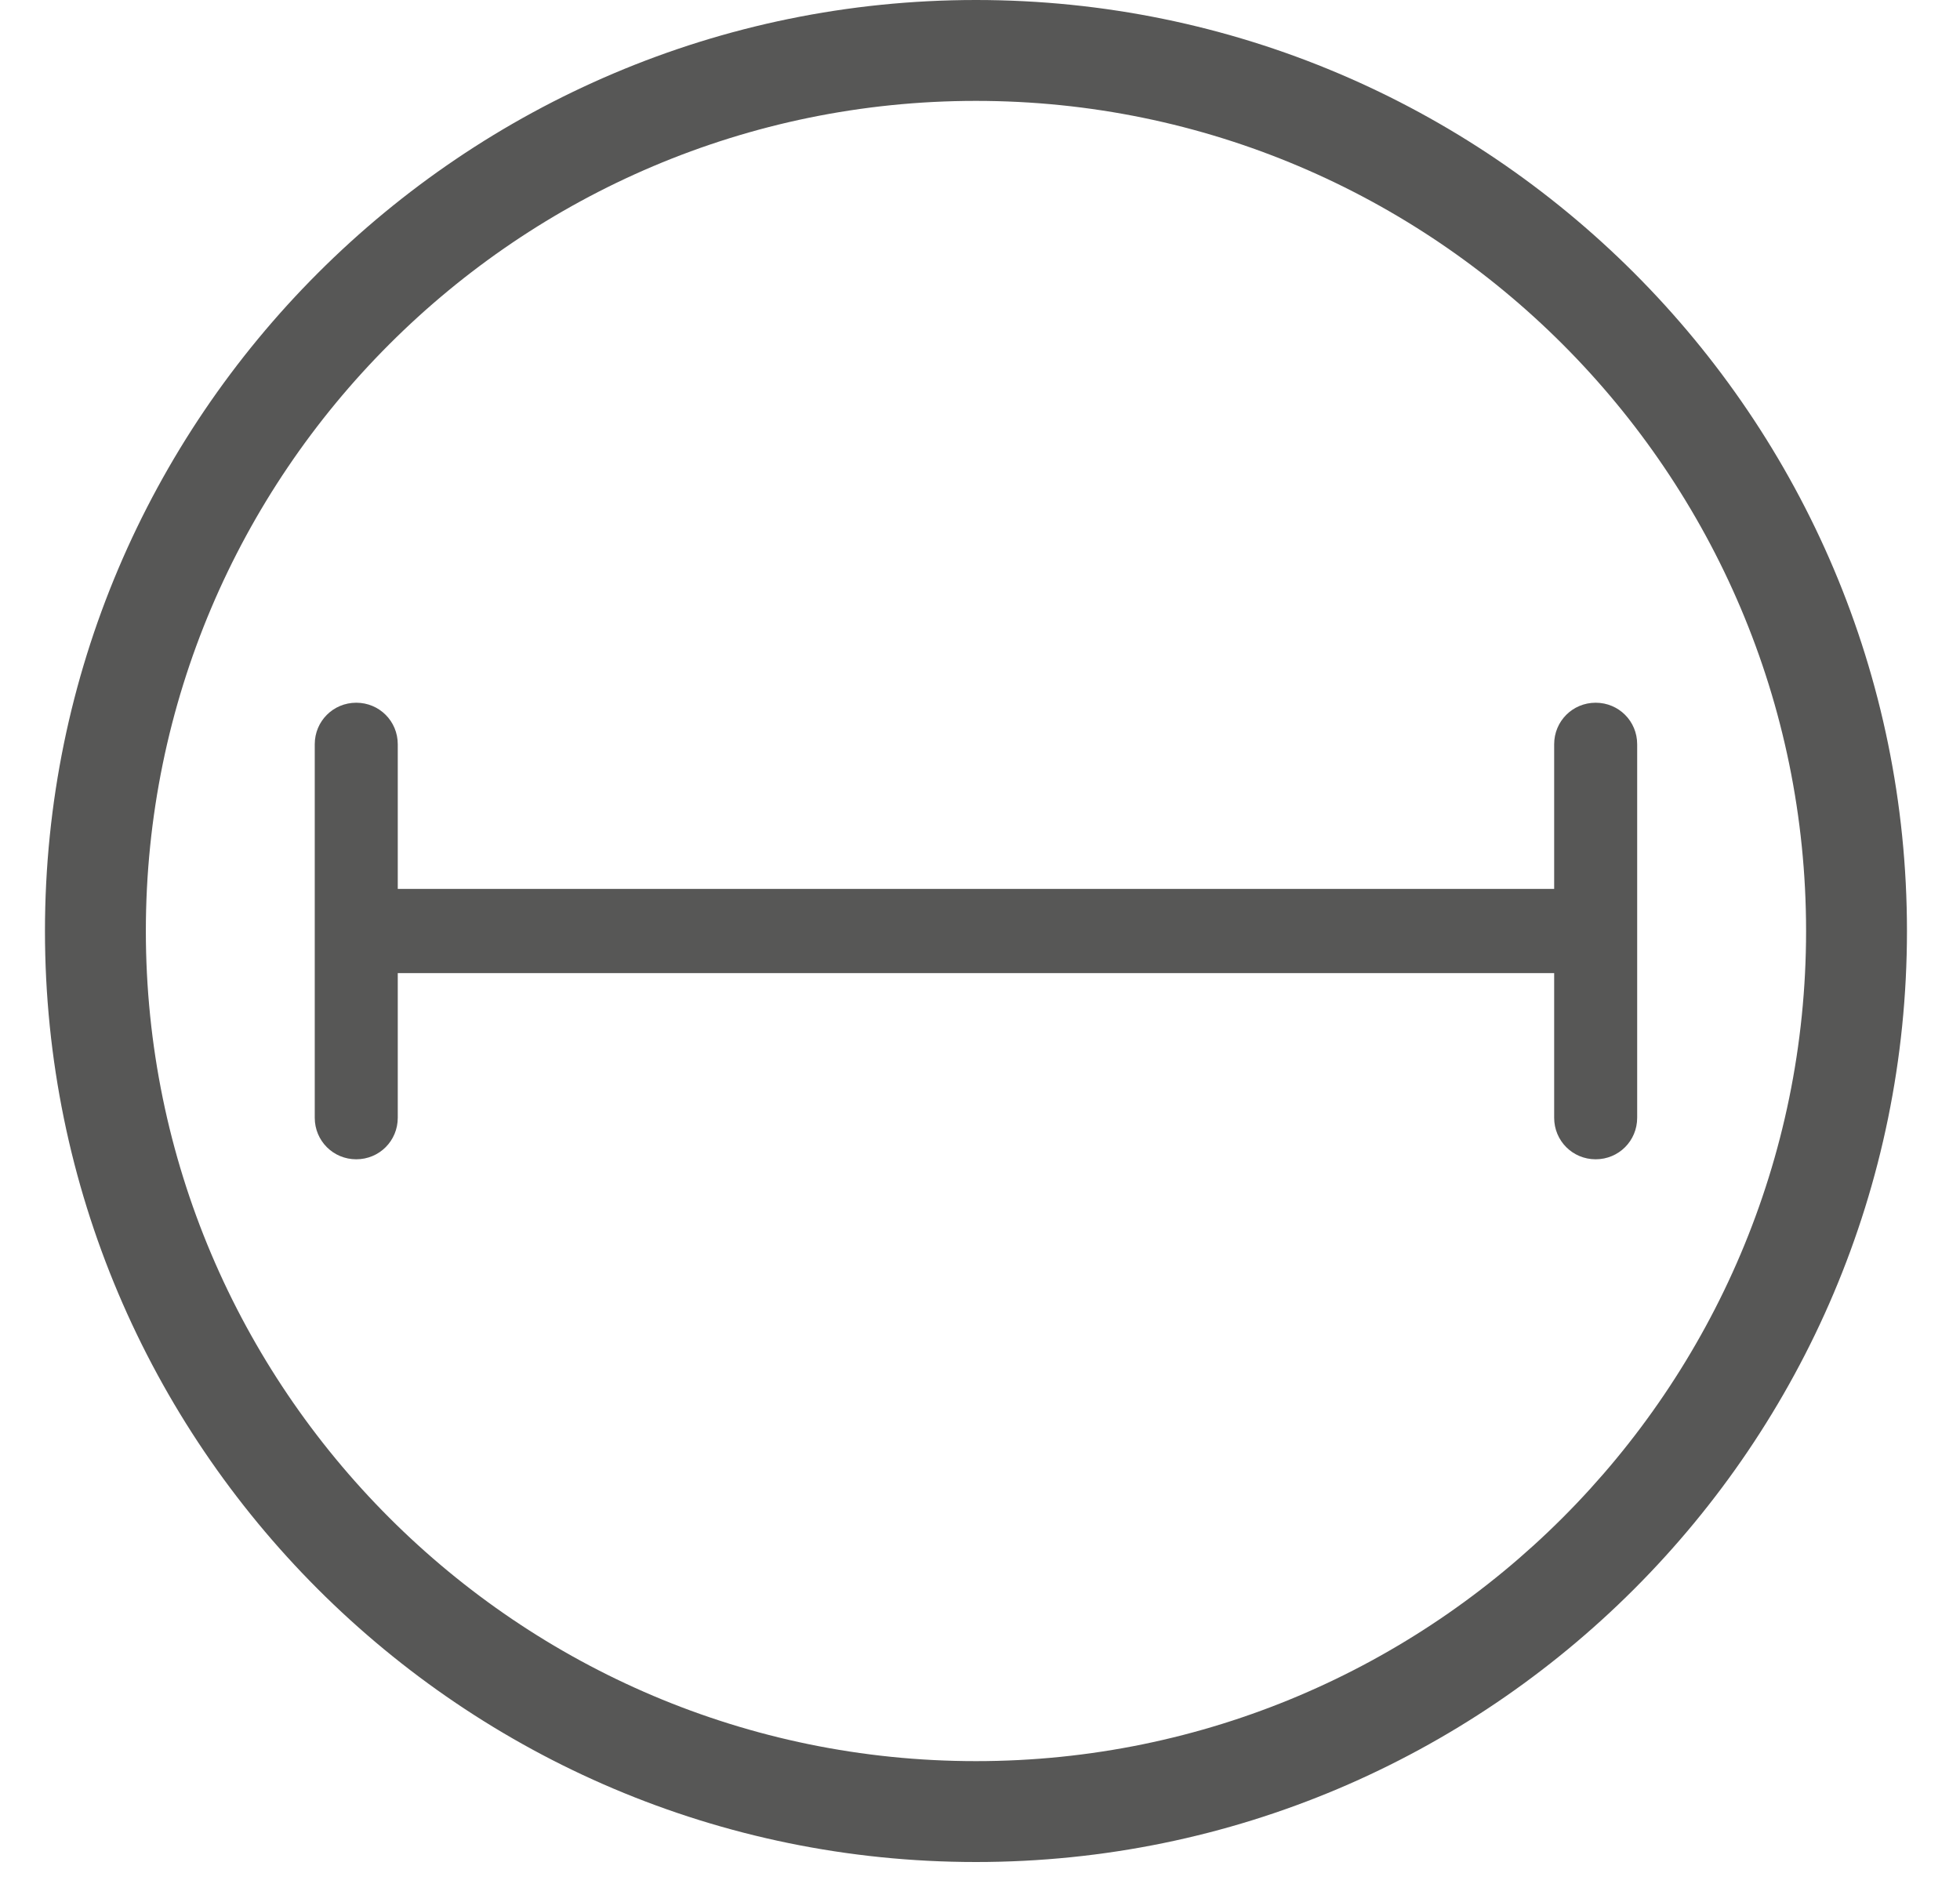
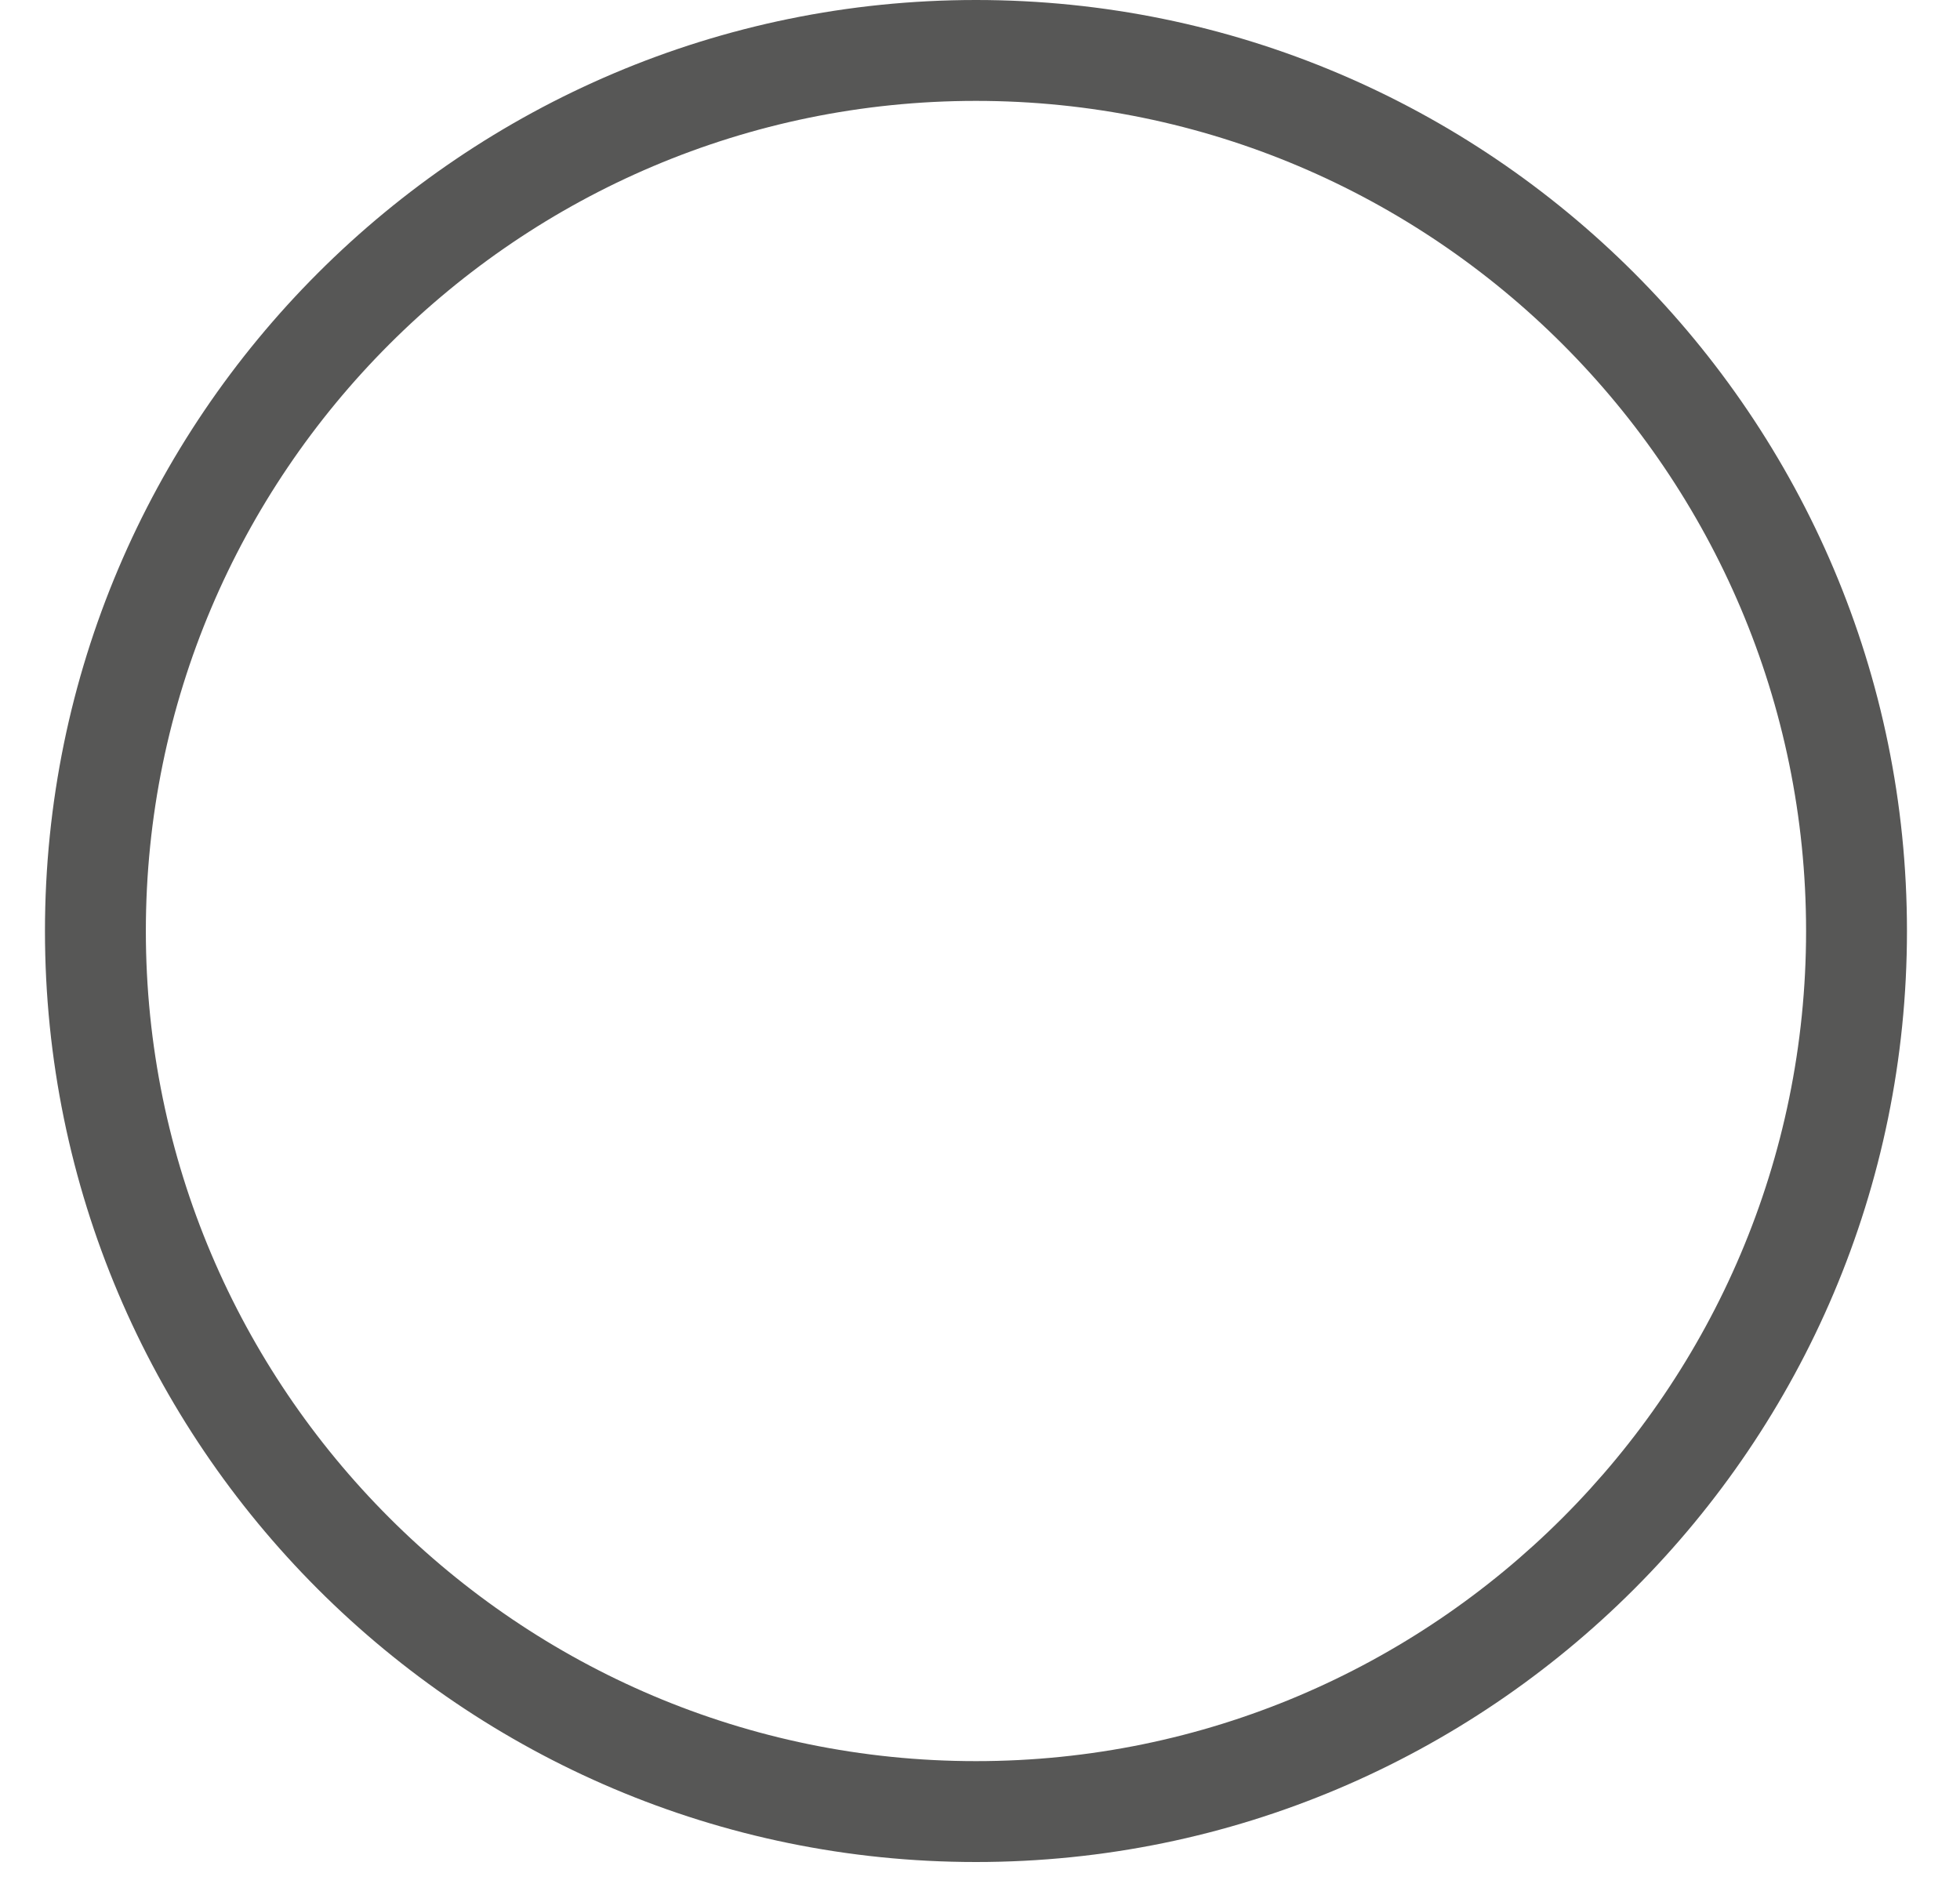
<svg xmlns="http://www.w3.org/2000/svg" width="34" height="33" viewBox="0 0 34 33" fill="none">
-   <path d="M27.68 12.19C27.28 12.19 26.96 12.51 26.96 12.91V15.42H6.9V12.91C6.9 12.51 6.58 12.19 6.18 12.19C5.78 12.19 5.46 12.51 5.46 12.91V19.39C5.46 19.79 5.78 20.11 6.18 20.11C6.58 20.11 6.9 19.79 6.9 19.39V16.88H26.96V19.39C26.96 19.79 27.28 20.11 27.68 20.11C28.08 20.11 28.4 19.79 28.4 19.39V12.91C28.4 12.51 28.08 12.19 27.68 12.19Z" fill="#575756" />
  <path d="M16.93 0C8.03 0 0.78 7.24 0.78 16.15C0.78 25.06 8.02 32.3 16.93 32.3C25.84 32.3 33.08 25.06 33.08 16.15C33.08 7.24 25.84 0 16.93 0ZM16.93 30.55C8.99 30.55 2.53 24.09 2.53 16.15C2.53 8.21 8.99 1.75 16.93 1.75C24.87 1.75 31.33 8.21 31.33 16.15C31.33 24.09 24.87 30.55 16.93 30.55Z" fill="#575756" />
</svg>